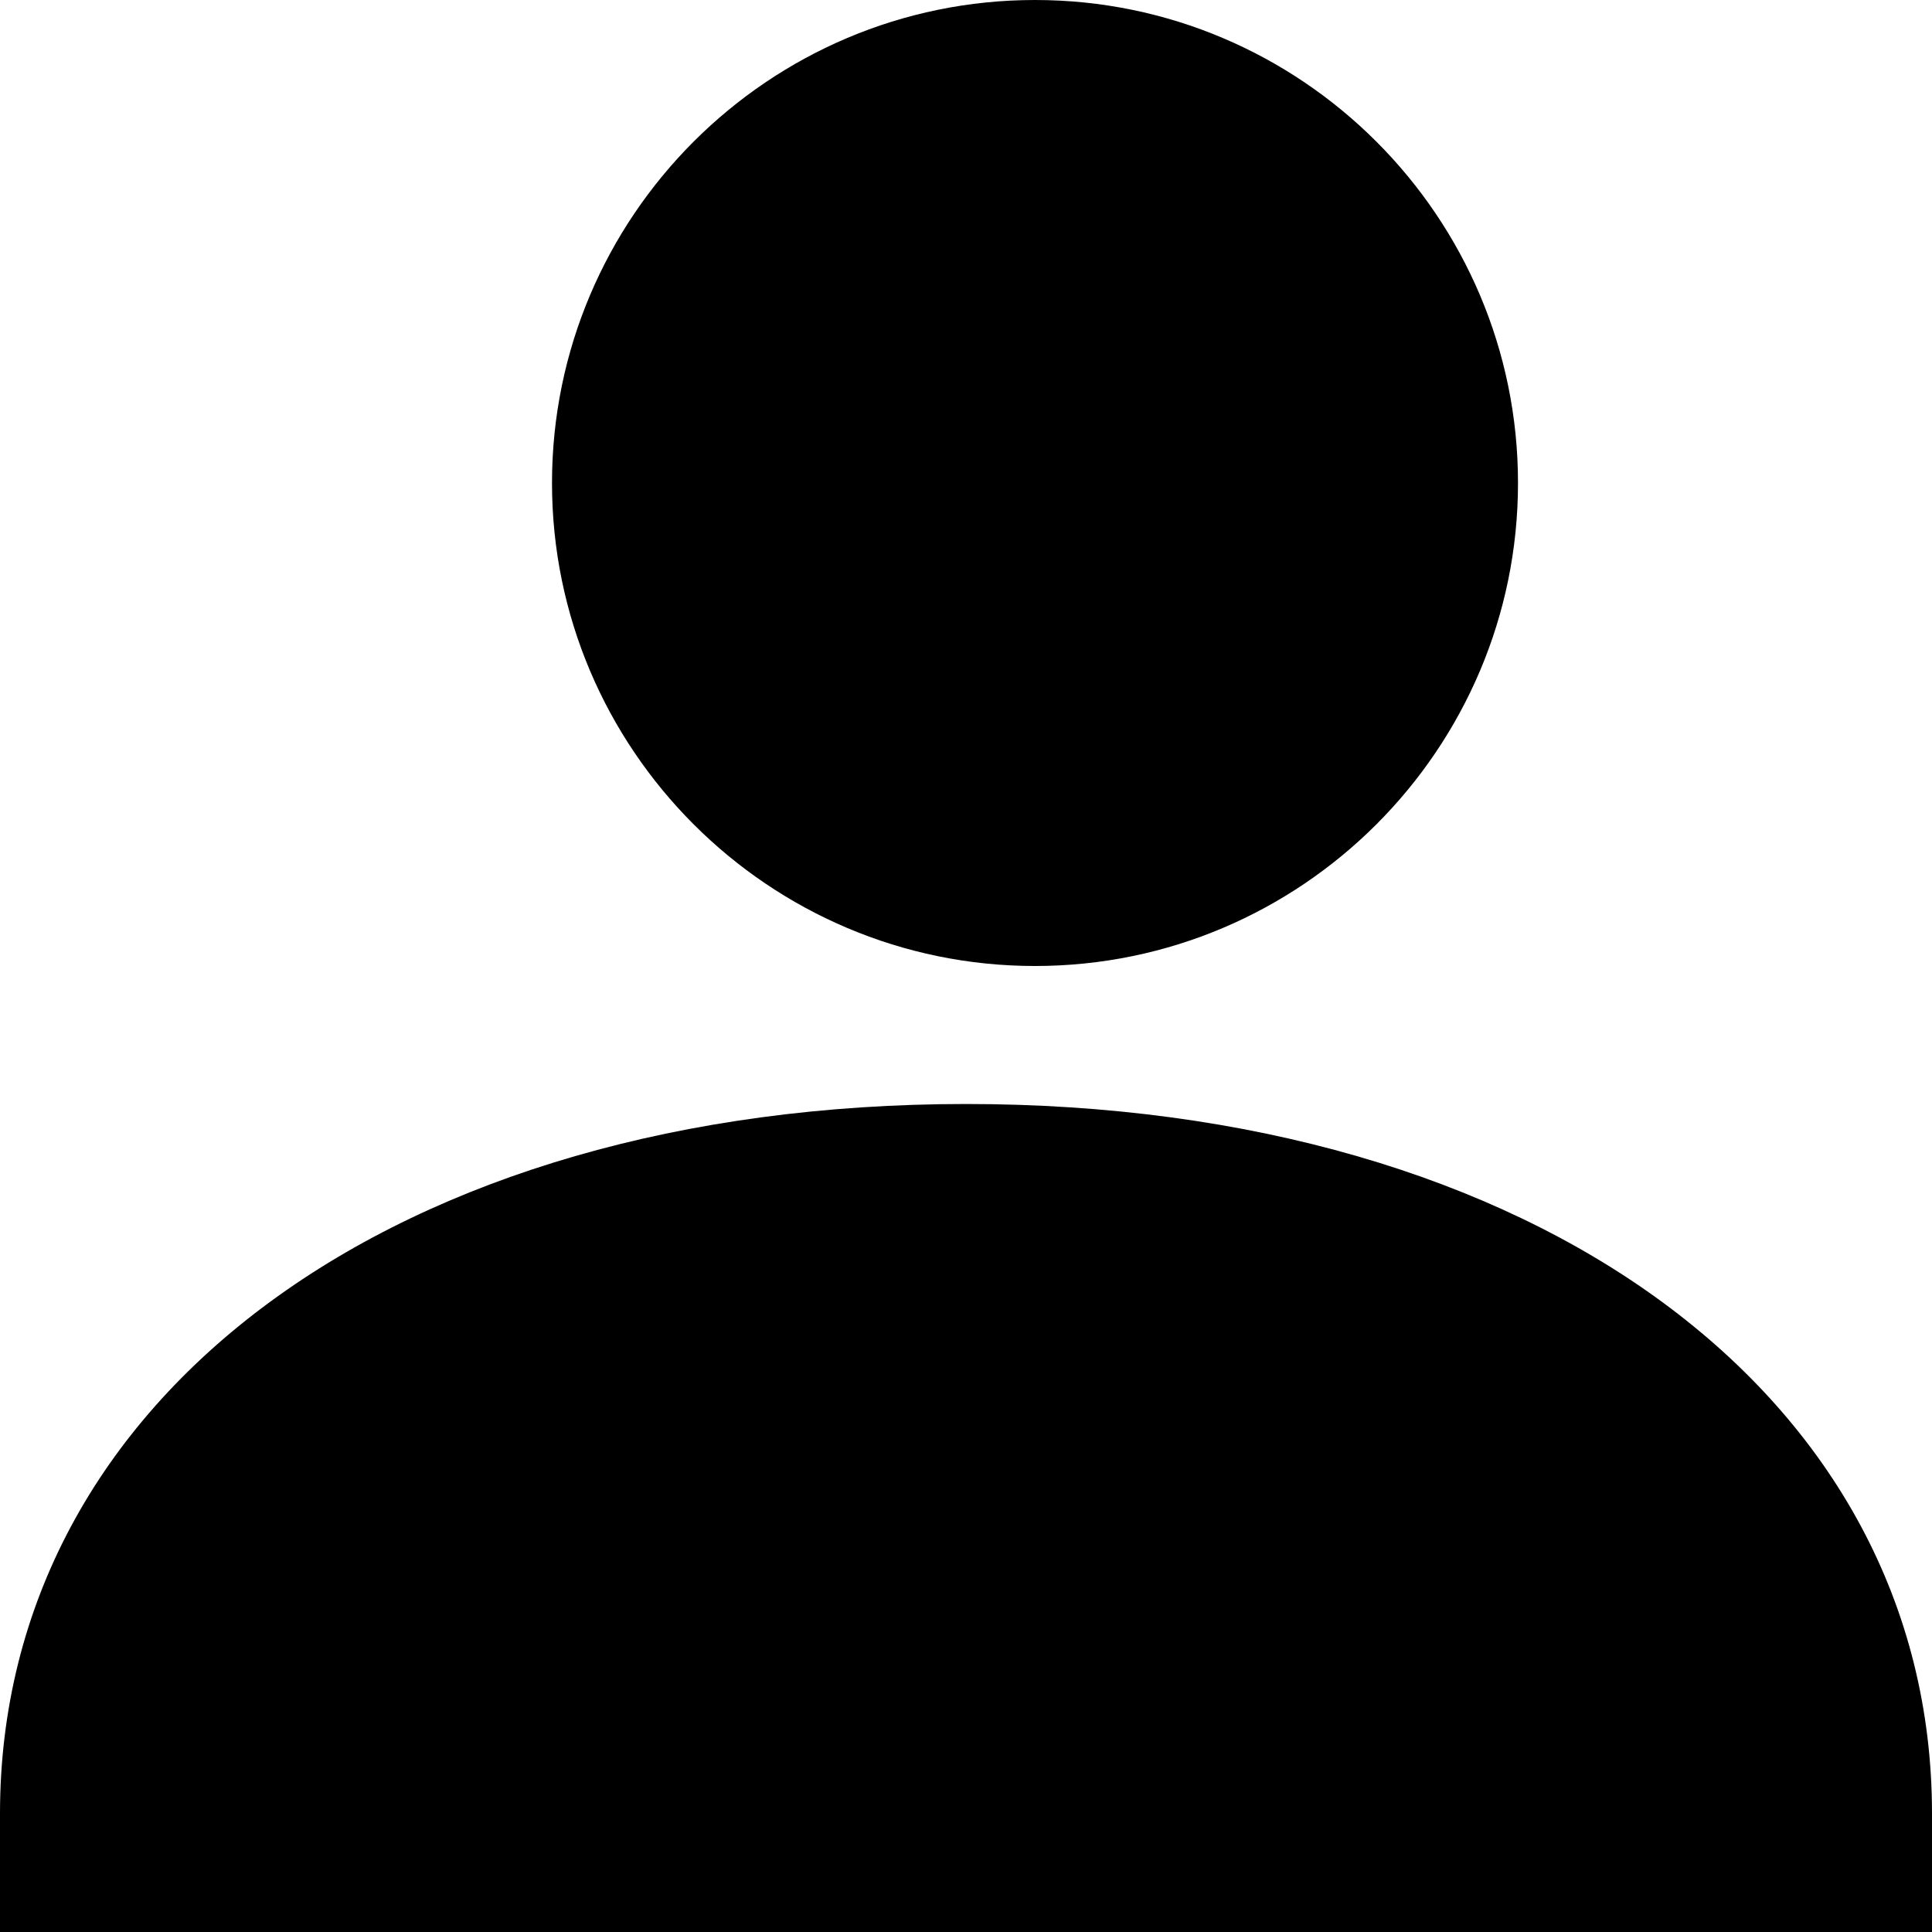
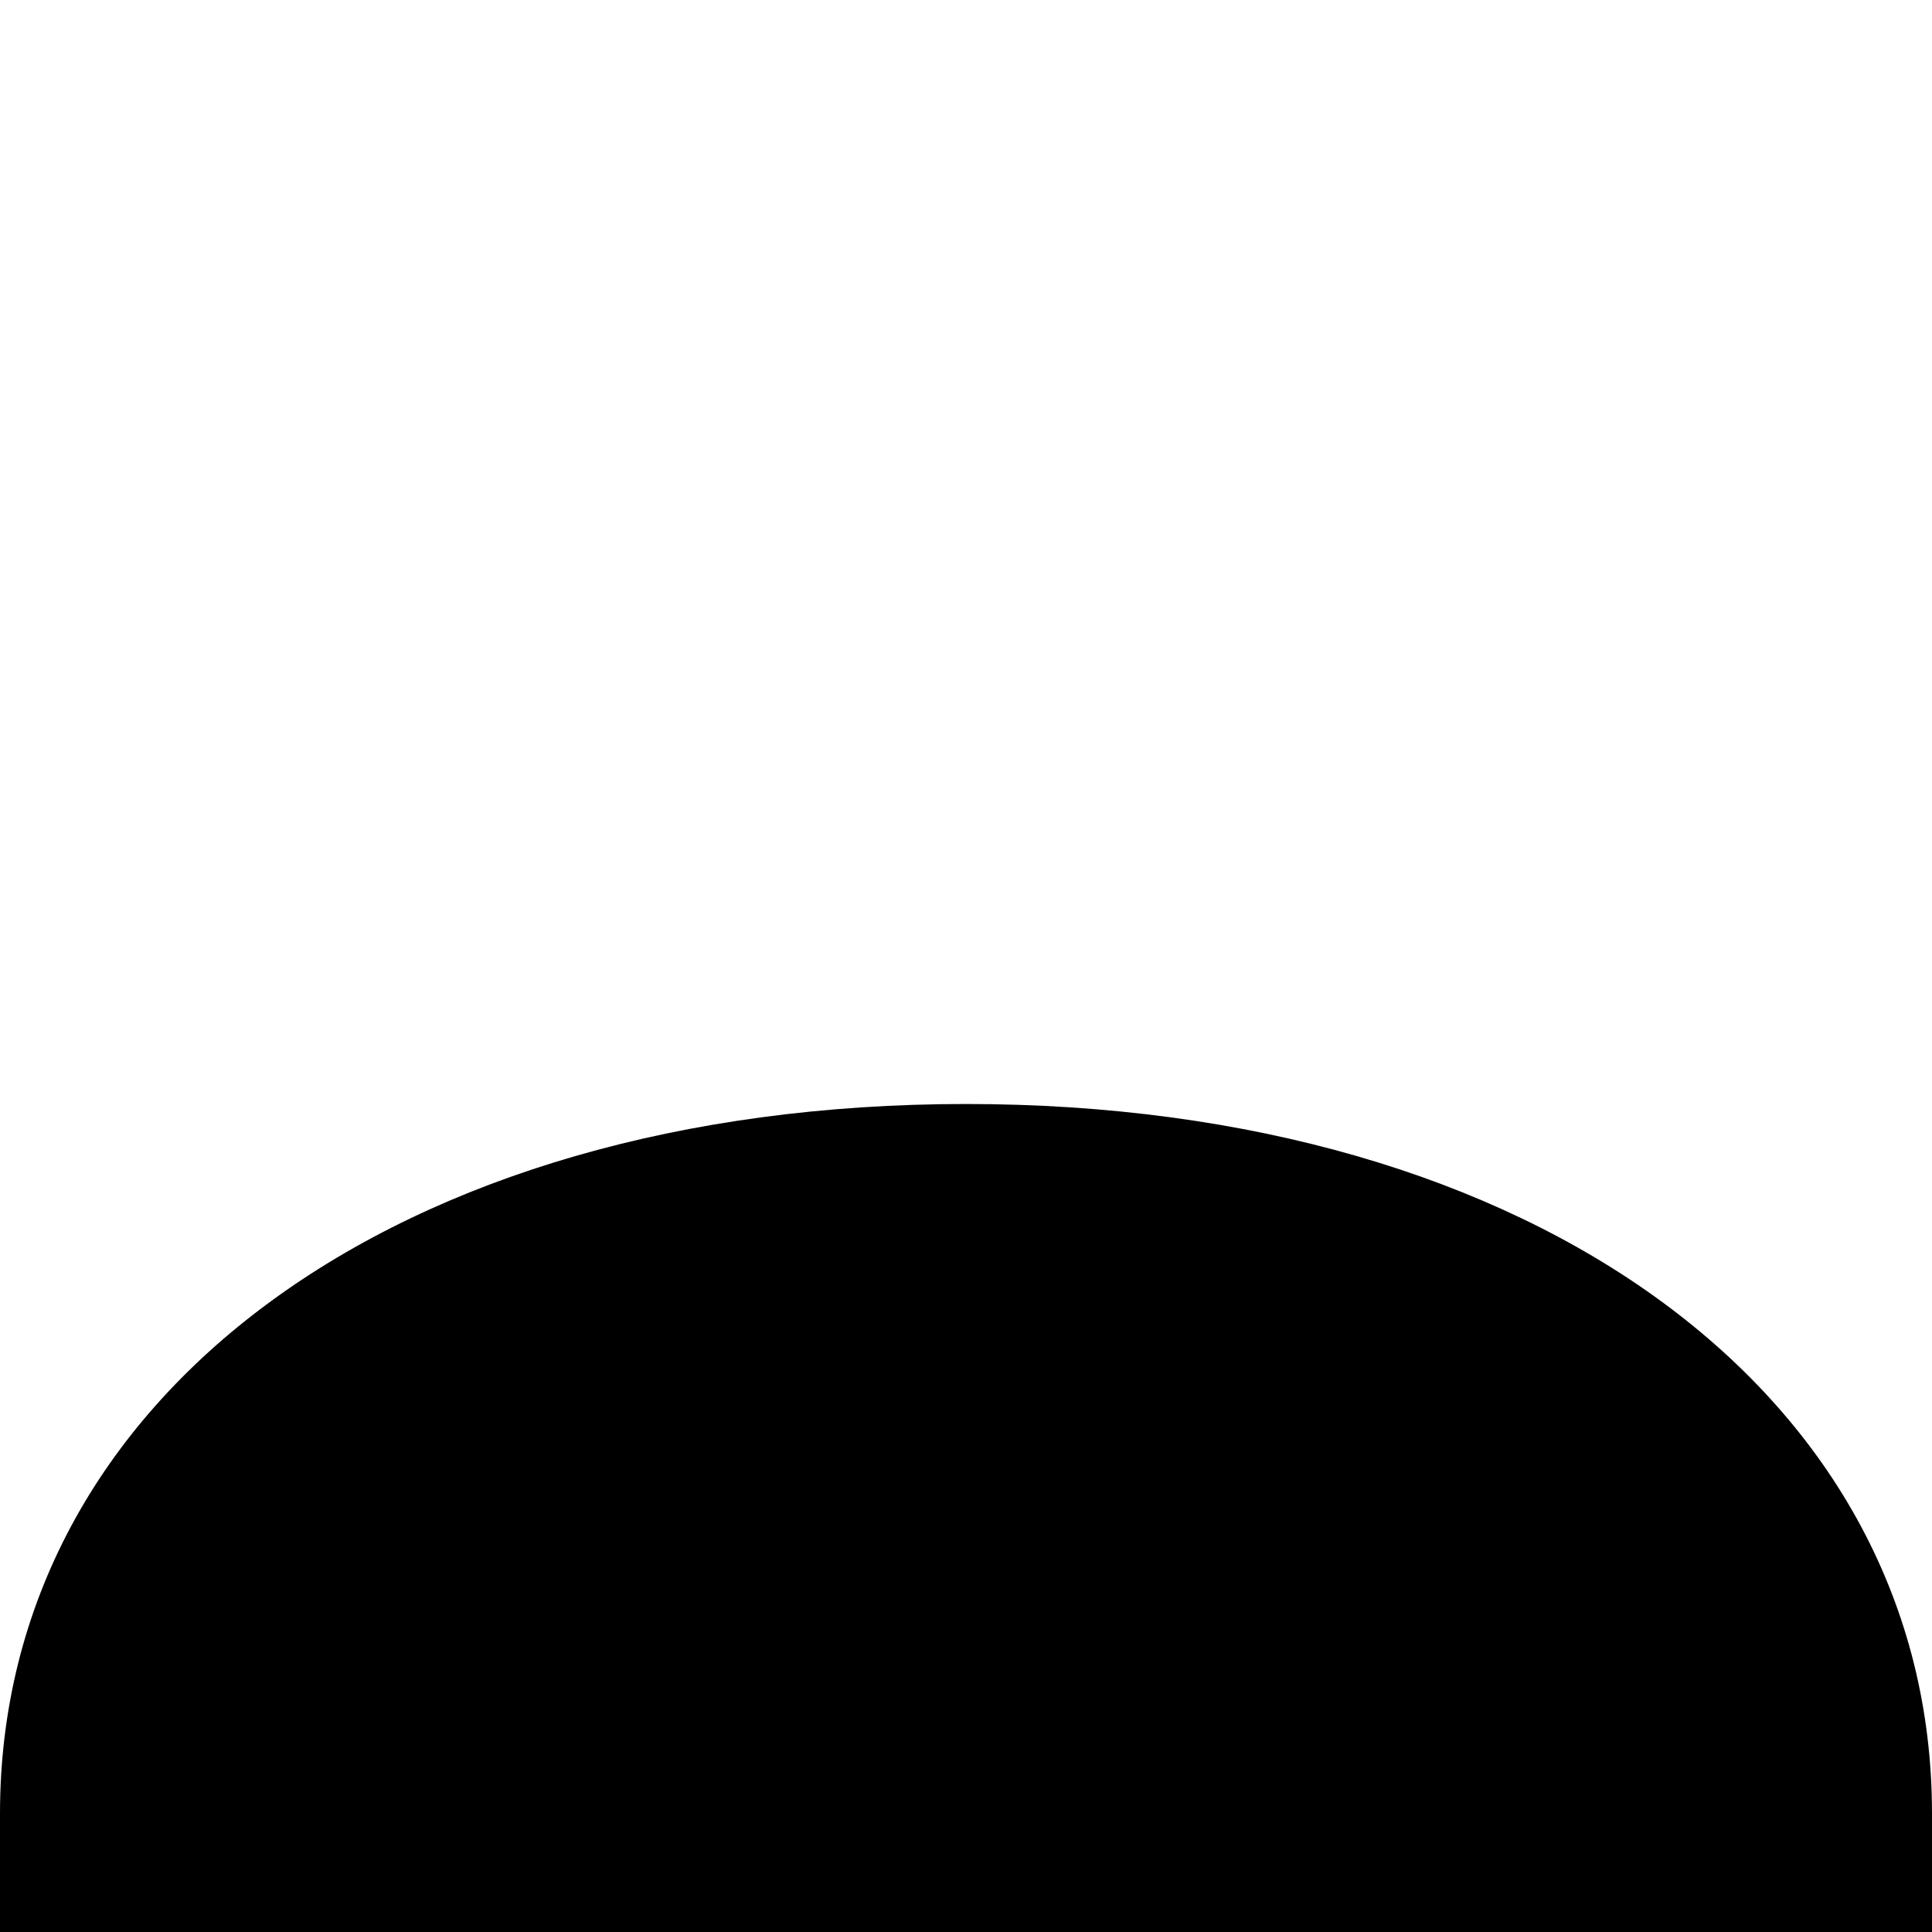
<svg xmlns="http://www.w3.org/2000/svg" xmlns:ns1="http://sodipodi.sourceforge.net/DTD/sodipodi-0.dtd" xmlns:ns2="http://www.inkscape.org/namespaces/inkscape" width="11.9" height="11.9" viewBox="0 0 11.9 11.9" version="1.1" id="svg13" ns1:docname="people.svg" ns2:version="0.92.3 (2405546, 2018-03-11)">
  <ns1:namedview pagecolor="#ffffff" bordercolor="#666666" borderopacity="1" objecttolerance="10" gridtolerance="10" guidetolerance="10" ns2:pageopacity="0" ns2:pageshadow="2" ns2:window-width="1920" ns2:window-height="1029" id="namedview15" showgrid="false" fit-margin-top="0" fit-margin-left="0" fit-margin-right="0" fit-margin-bottom="0" ns2:zoom="13.882353" ns2:cx="5.95" ns2:cy="5.95" ns2:window-x="0" ns2:window-y="25" ns2:window-maximized="1" ns2:current-layer="svg13" />
  <title id="title2">801AC20D-7AD8-42A0-8A08-8014570D11A4</title>
  <desc id="desc4">Created with sketchtool.</desc>
  <defs id="defs6" />
-   <path style="fill:#000000;fill-rule:evenodd;stroke:none;stroke-width:1" ns2:connector-curvature="0" id="Mask" d="M 6.375,5.95 C 4.735,5.95 3.4,4.615 3.4,2.975 3.4,1.335 4.734,0 6.375,0 8.016,0 9.35,1.335 9.35,2.975 9.35,4.615 8.016,5.95 6.375,5.95 Z M 5.95,6.8 c 3.504,0 5.95,1.797 5.95,4.371 V 11.9 H 0 V 11.171 C 0,8.597 2.447,6.8 5.95,6.8 Z" />
+   <path style="fill:#000000;fill-rule:evenodd;stroke:none;stroke-width:1" ns2:connector-curvature="0" id="Mask" d="M 6.375,5.95 Z M 5.95,6.8 c 3.504,0 5.95,1.797 5.95,4.371 V 11.9 H 0 V 11.171 C 0,8.597 2.447,6.8 5.95,6.8 Z" />
</svg>